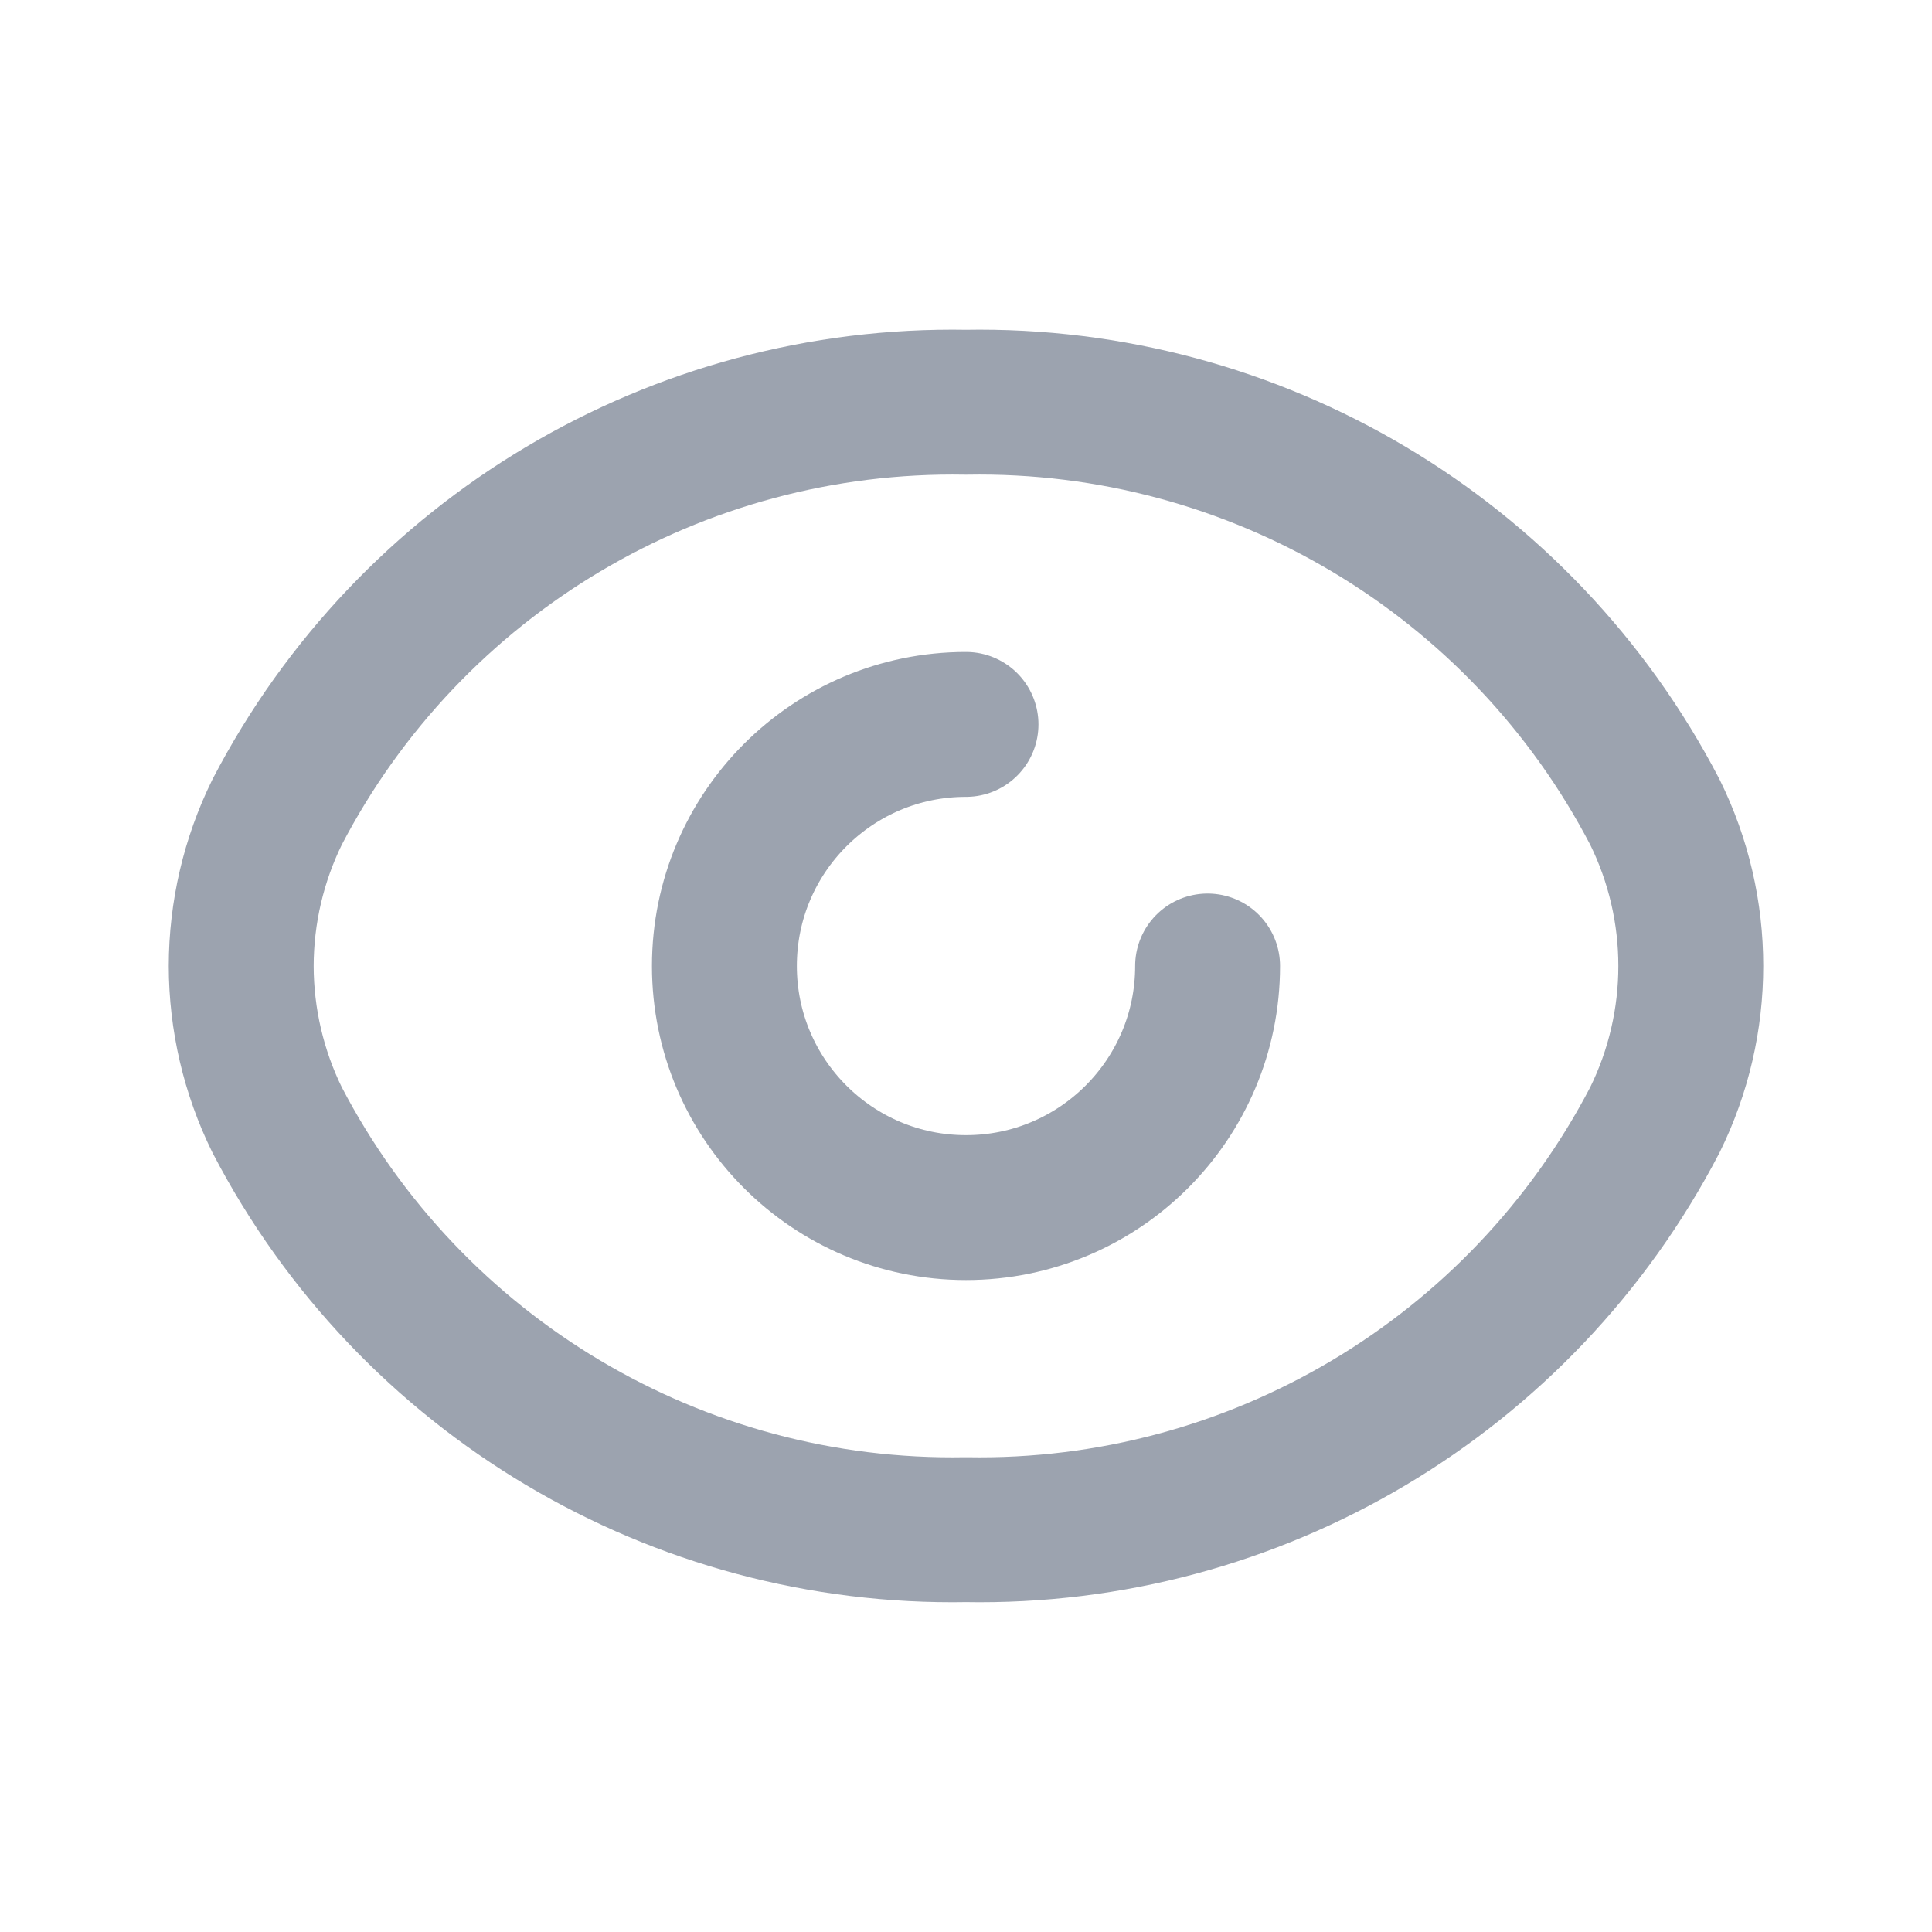
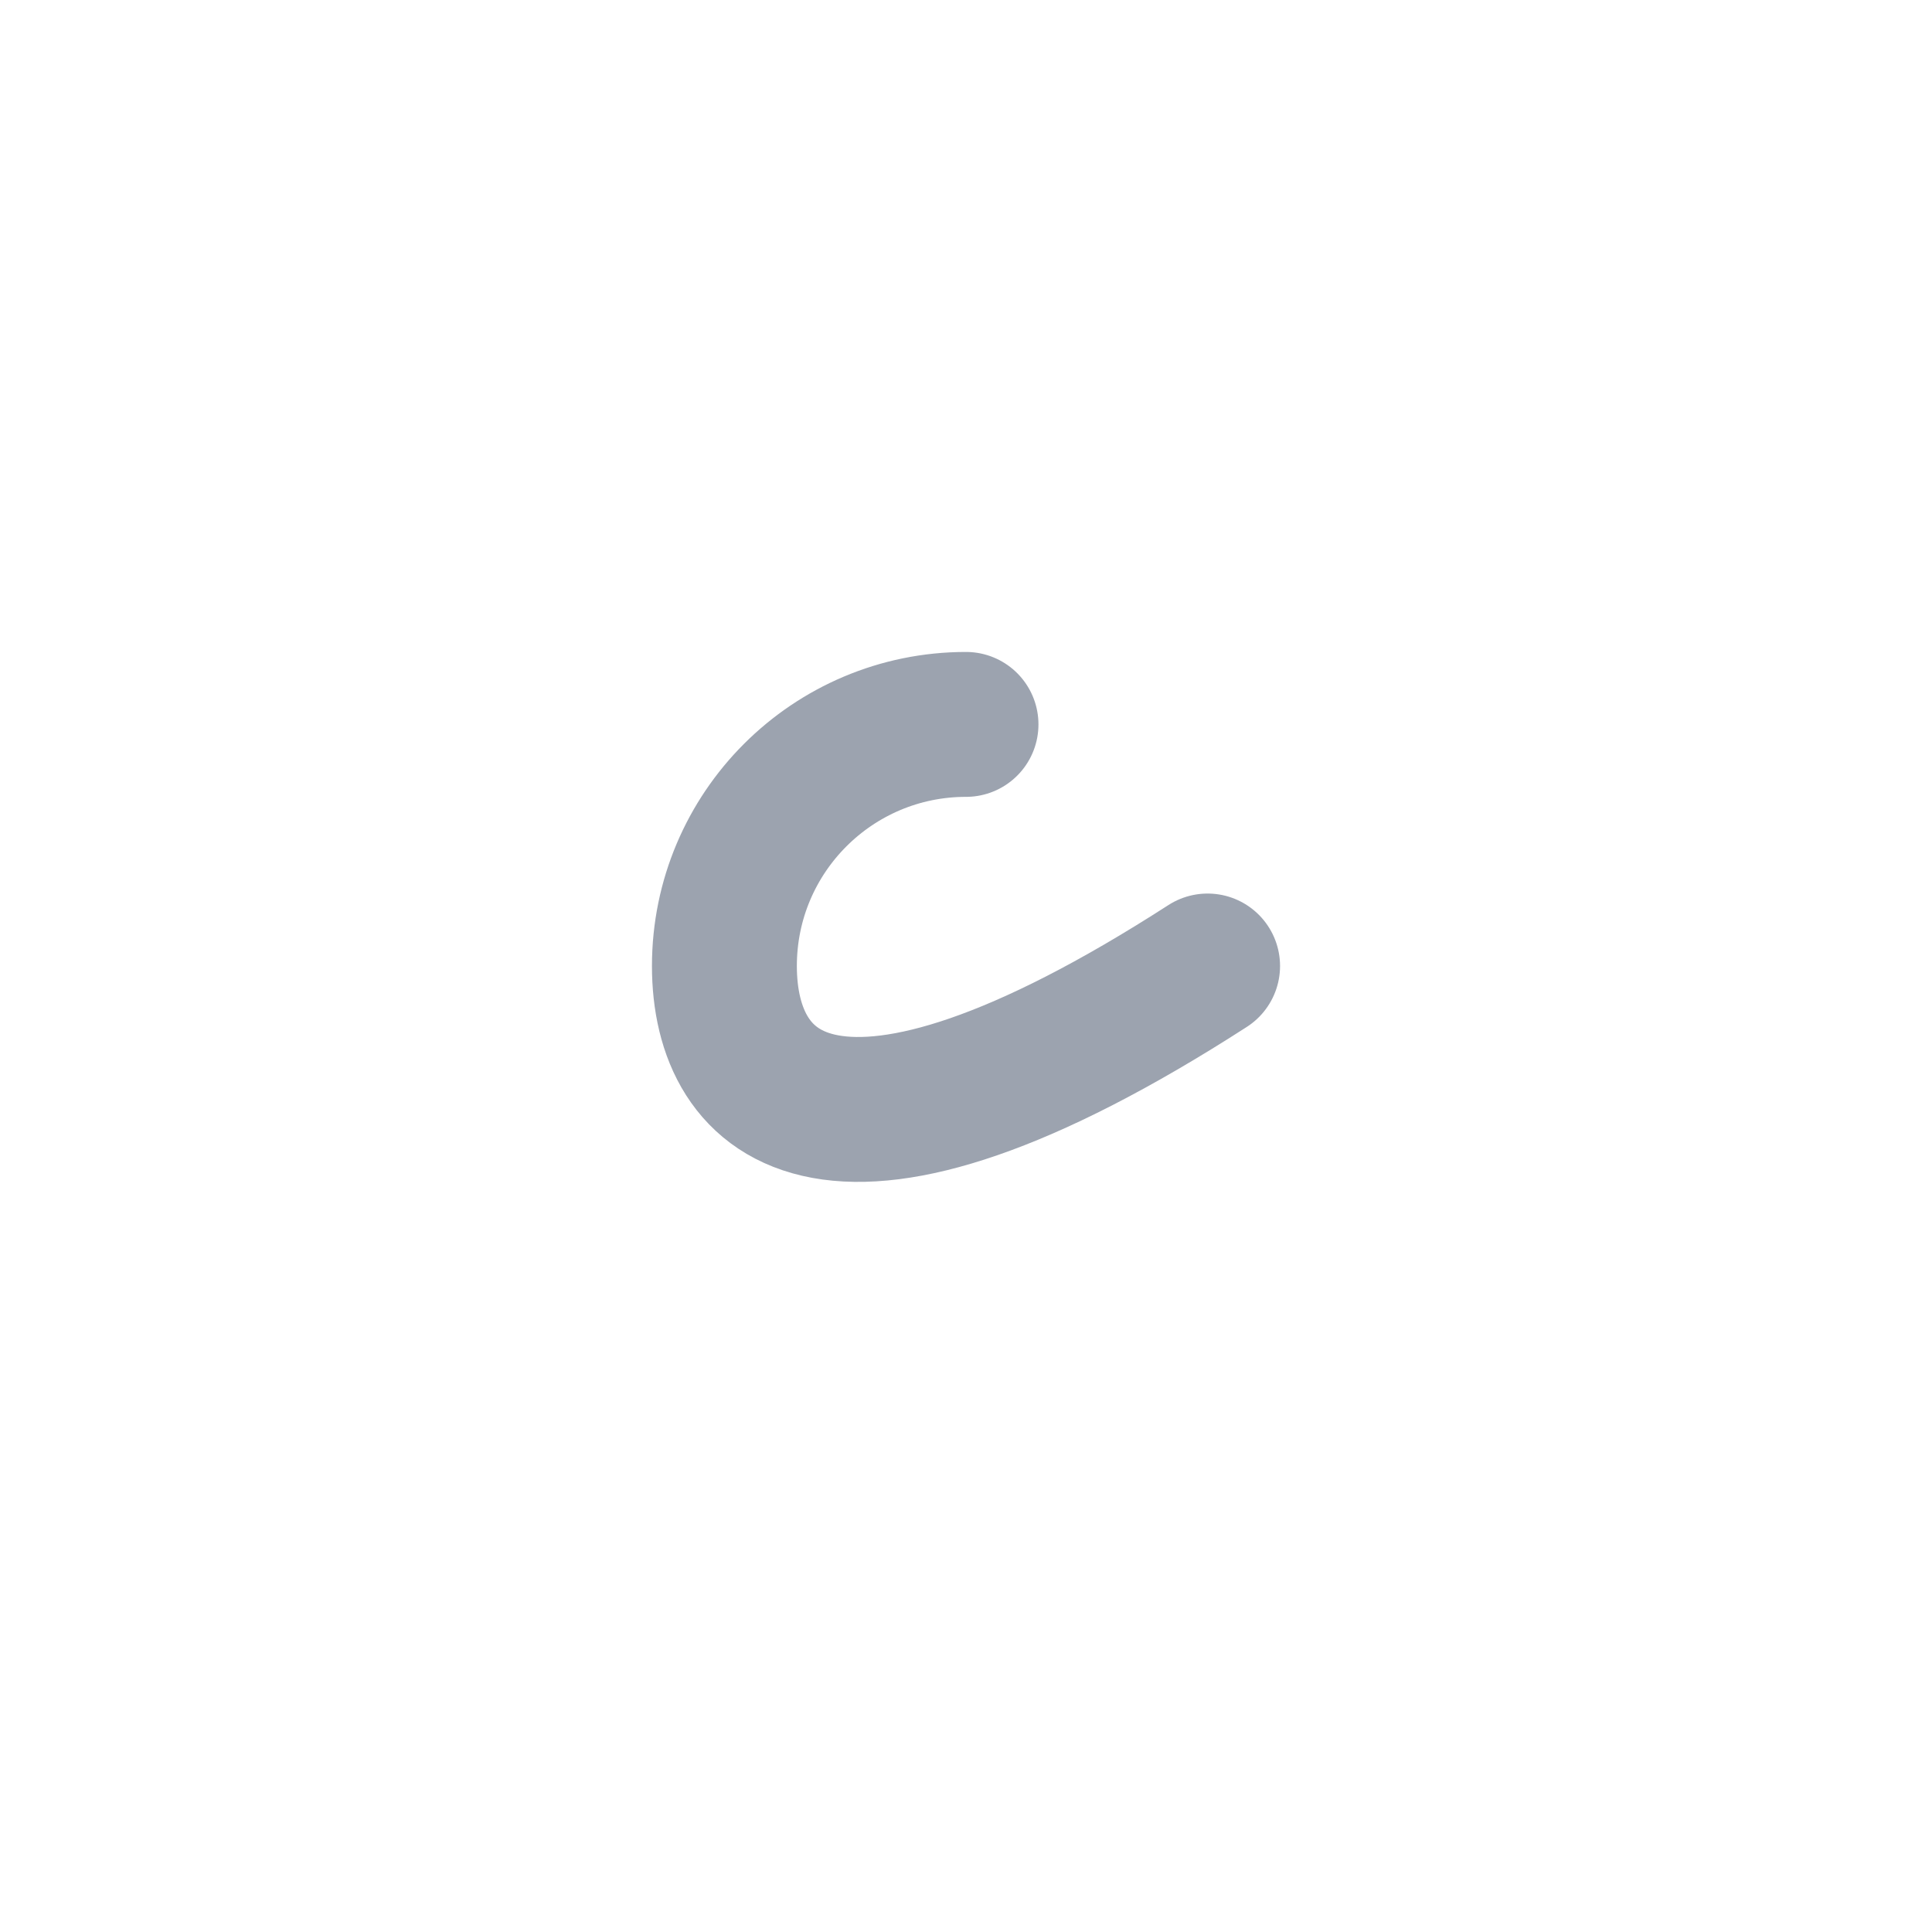
<svg xmlns="http://www.w3.org/2000/svg" width="20" height="20" viewBox="0 0 20 20" fill="none">
-   <path fill-rule="evenodd" clip-rule="evenodd" d="M2.497 10C2.498 9.447 2.625 8.902 2.869 8.406V8.406C4.249 5.753 7.011 4.111 10 4.164C12.989 4.111 15.751 5.753 17.131 8.406V8.406C17.627 9.41 17.627 10.589 17.131 11.594V11.594C15.751 14.246 12.989 15.889 10 15.835C7.011 15.889 4.249 14.246 2.869 11.594V11.594C2.625 11.098 2.498 10.552 2.497 10Z" stroke="#9CA3AF" stroke-width="1.5" stroke-linecap="round" stroke-linejoin="round" />
-   <path d="M12.501 10C12.501 11.381 11.381 12.501 10 12.501C8.619 12.501 7.499 11.381 7.499 10C7.499 8.618 8.619 7.499 10 7.499" stroke="#9CA3AF" stroke-width="1.5" stroke-linecap="round" stroke-linejoin="round" />
+   <path d="M12.501 10C8.619 12.501 7.499 11.381 7.499 10C7.499 8.618 8.619 7.499 10 7.499" stroke="#9CA3AF" stroke-width="1.5" stroke-linecap="round" stroke-linejoin="round" />
</svg>